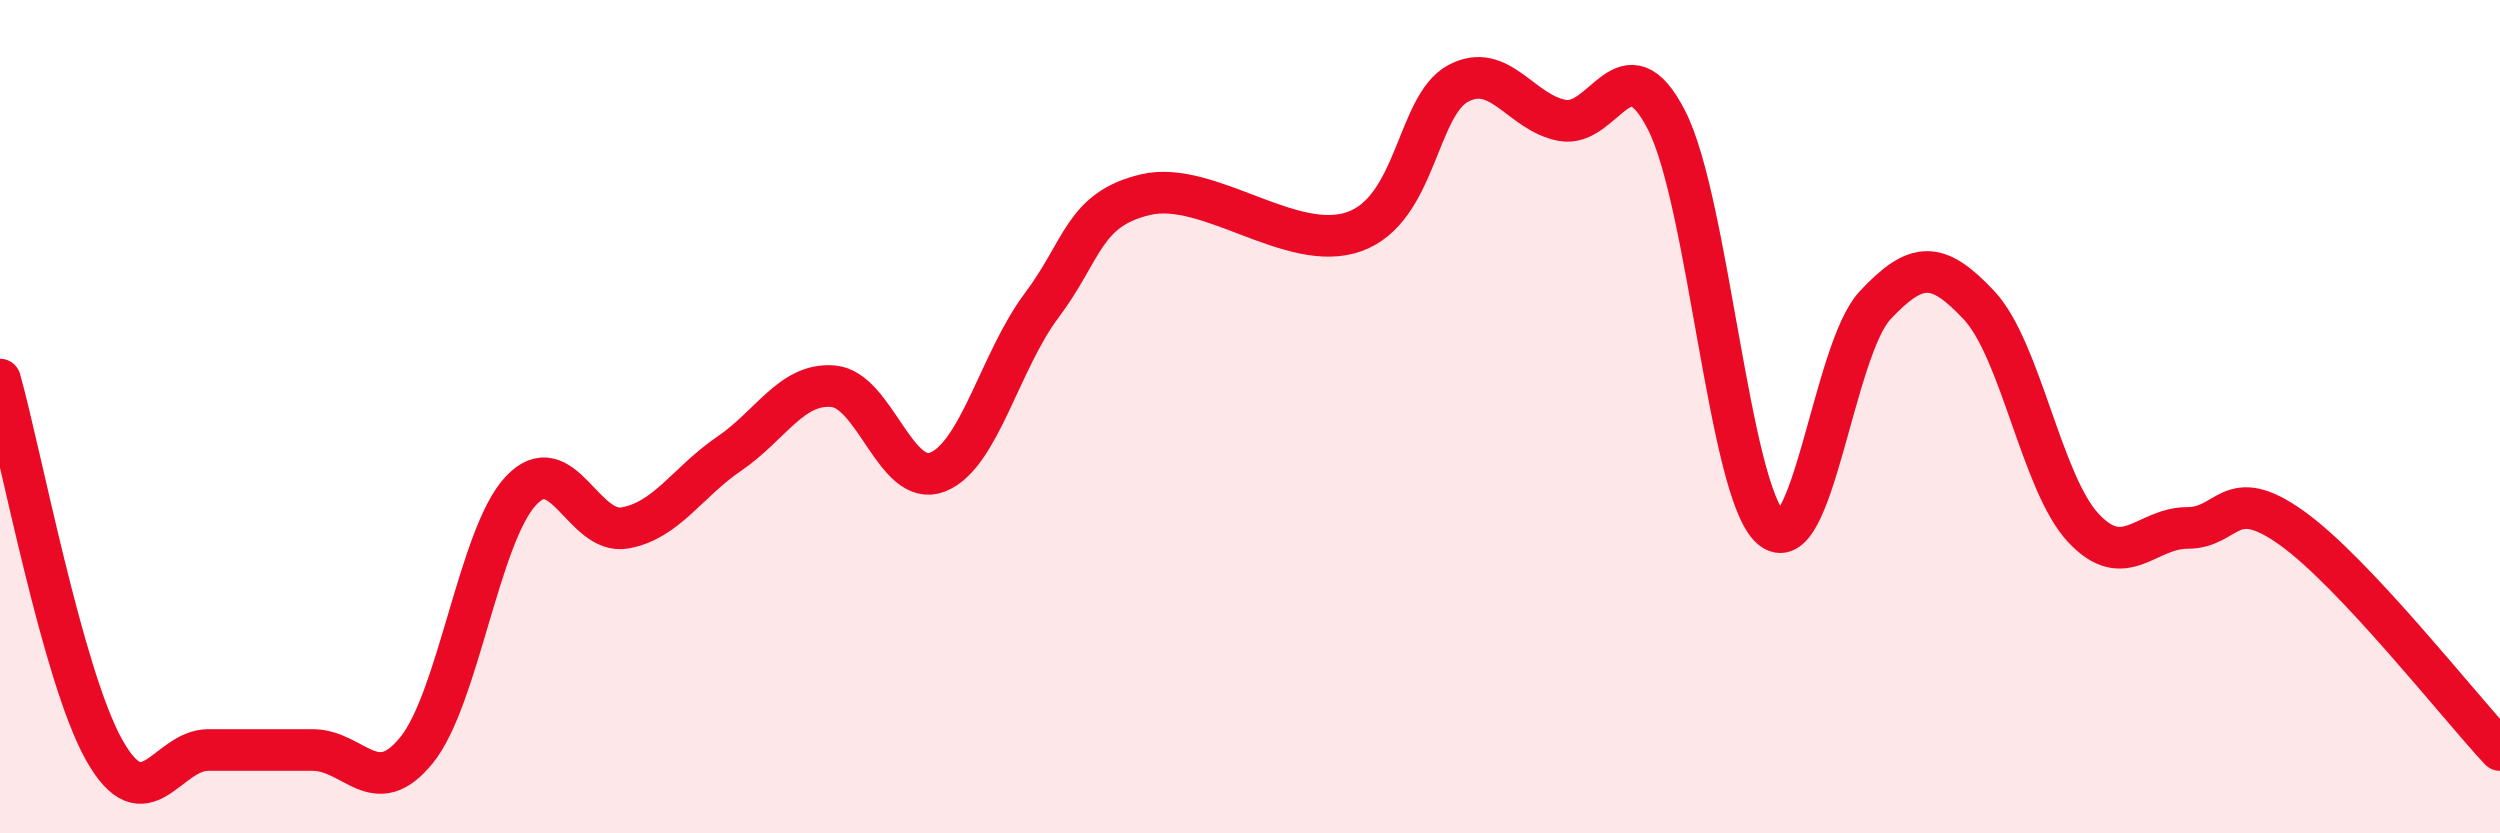
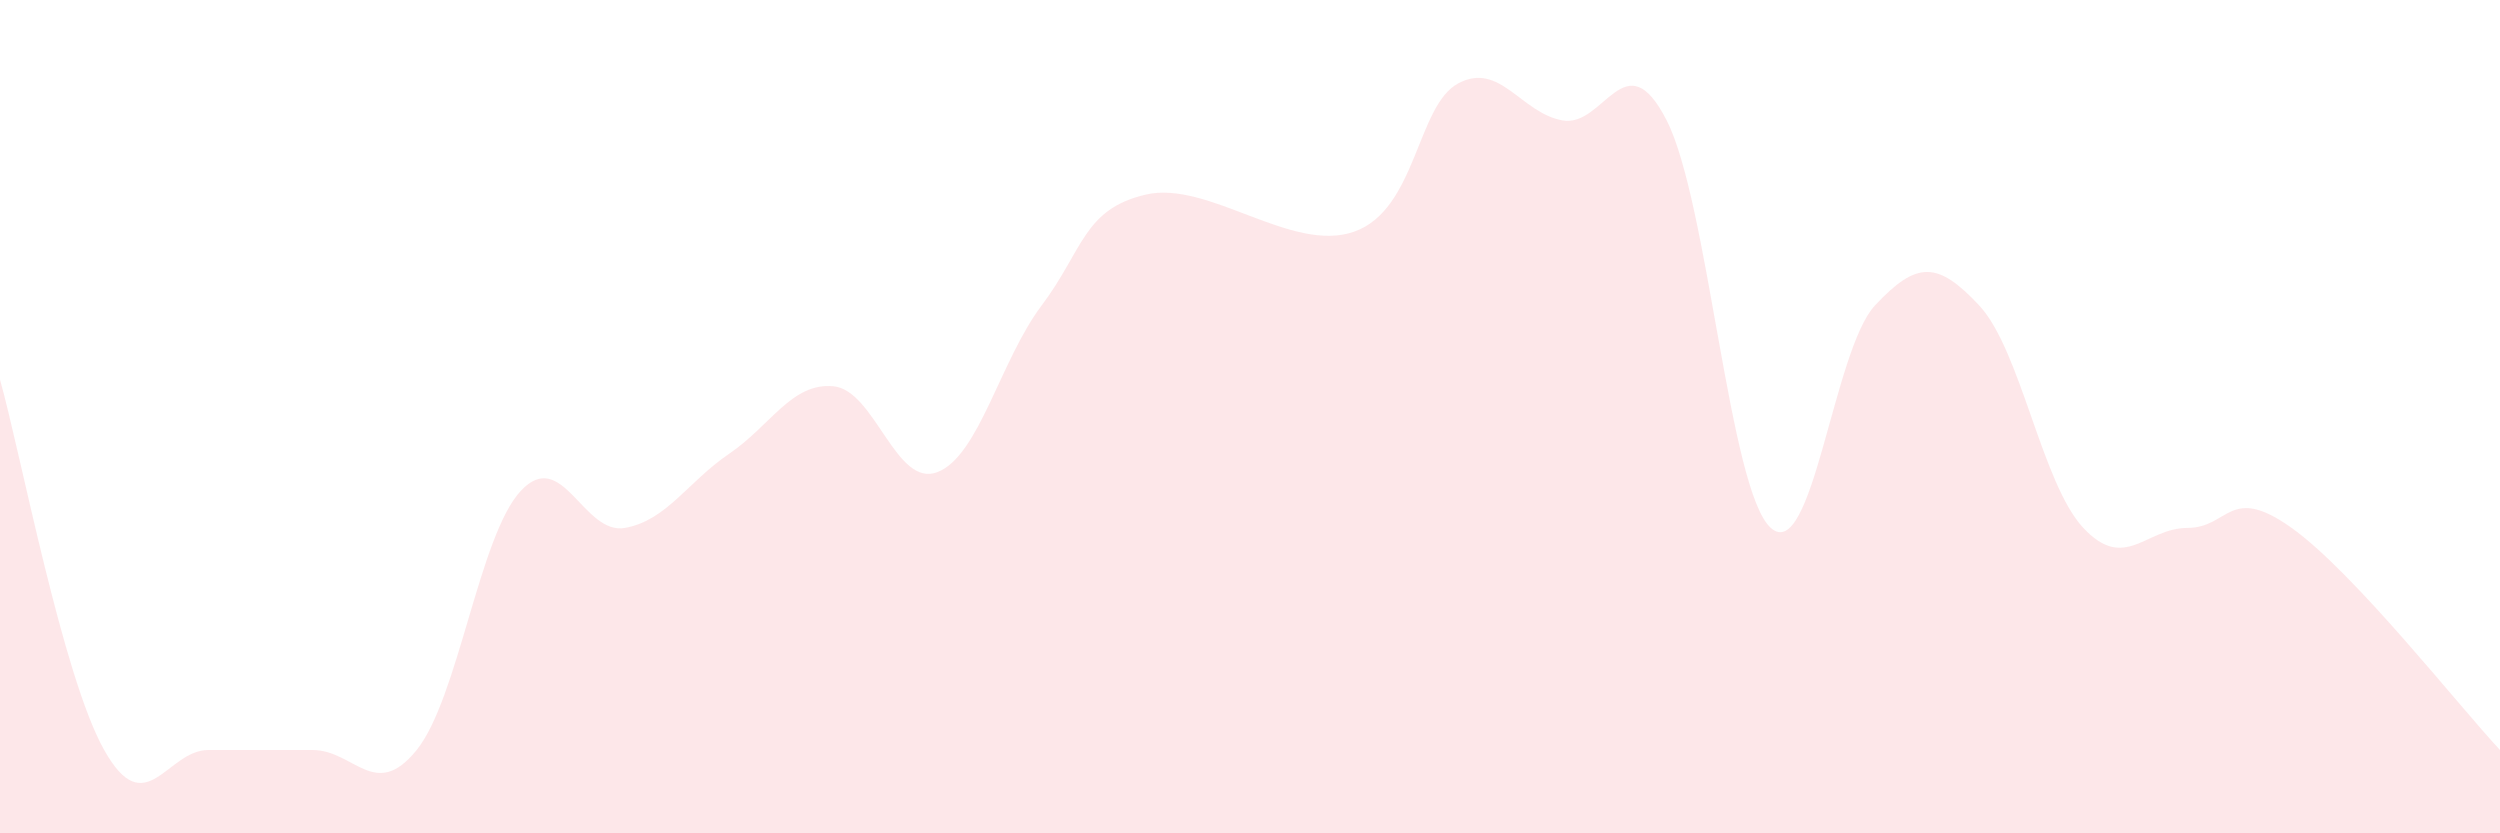
<svg xmlns="http://www.w3.org/2000/svg" width="60" height="20" viewBox="0 0 60 20">
  <path d="M 0,9.11 C 0.5,10.89 1.5,16.22 2.5,18 C 3.5,19.78 4,18 5,18 C 6,18 6.5,18 7.5,18 C 8.5,18 9,19.24 10,18 C 11,16.76 11.5,12.85 12.5,11.78 C 13.5,10.71 14,12.85 15,12.67 C 16,12.49 16.5,11.57 17.5,10.89 C 18.5,10.21 19,9.18 20,9.27 C 21,9.36 21.5,11.72 22.5,11.33 C 23.5,10.94 24,8.66 25,7.33 C 26,6 26,5.02 27.5,4.67 C 29,4.32 31,6.09 32.5,5.56 C 34,5.03 34,2.53 35,2 C 36,1.47 36.5,2.71 37.5,2.89 C 38.5,3.07 39,0.93 40,2.89 C 41,4.85 41.5,11.78 42.5,12.67 C 43.5,13.56 44,8.4 45,7.33 C 46,6.26 46.5,6.26 47.5,7.33 C 48.5,8.4 49,11.6 50,12.67 C 51,13.74 51.5,12.67 52.5,12.67 C 53.5,12.67 53.5,11.6 55,12.67 C 56.5,13.74 59,16.93 60,18L60 20L0 20Z" fill="#EB0A25" opacity="0.1" stroke-linecap="round" stroke-linejoin="round" />
-   <path d="M 0,9.11 C 0.5,10.89 1.5,16.22 2.5,18 C 3.5,19.78 4,18 5,18 C 6,18 6.5,18 7.5,18 C 8.5,18 9,19.24 10,18 C 11,16.76 11.5,12.85 12.5,11.78 C 13.5,10.71 14,12.85 15,12.67 C 16,12.49 16.5,11.57 17.5,10.89 C 18.5,10.21 19,9.18 20,9.27 C 21,9.36 21.5,11.72 22.5,11.33 C 23.5,10.94 24,8.66 25,7.33 C 26,6 26,5.02 27.5,4.67 C 29,4.32 31,6.09 32.5,5.56 C 34,5.03 34,2.53 35,2 C 36,1.47 36.5,2.71 37.5,2.89 C 38.5,3.07 39,0.93 40,2.89 C 41,4.85 41.5,11.78 42.5,12.67 C 43.5,13.56 44,8.4 45,7.33 C 46,6.26 46.5,6.26 47.5,7.33 C 48.5,8.4 49,11.6 50,12.67 C 51,13.74 51.5,12.67 52.5,12.67 C 53.5,12.67 53.5,11.6 55,12.67 C 56.5,13.74 59,16.93 60,18" stroke="#EB0A25" stroke-width="1" fill="none" stroke-linecap="round" stroke-linejoin="round" />
</svg>